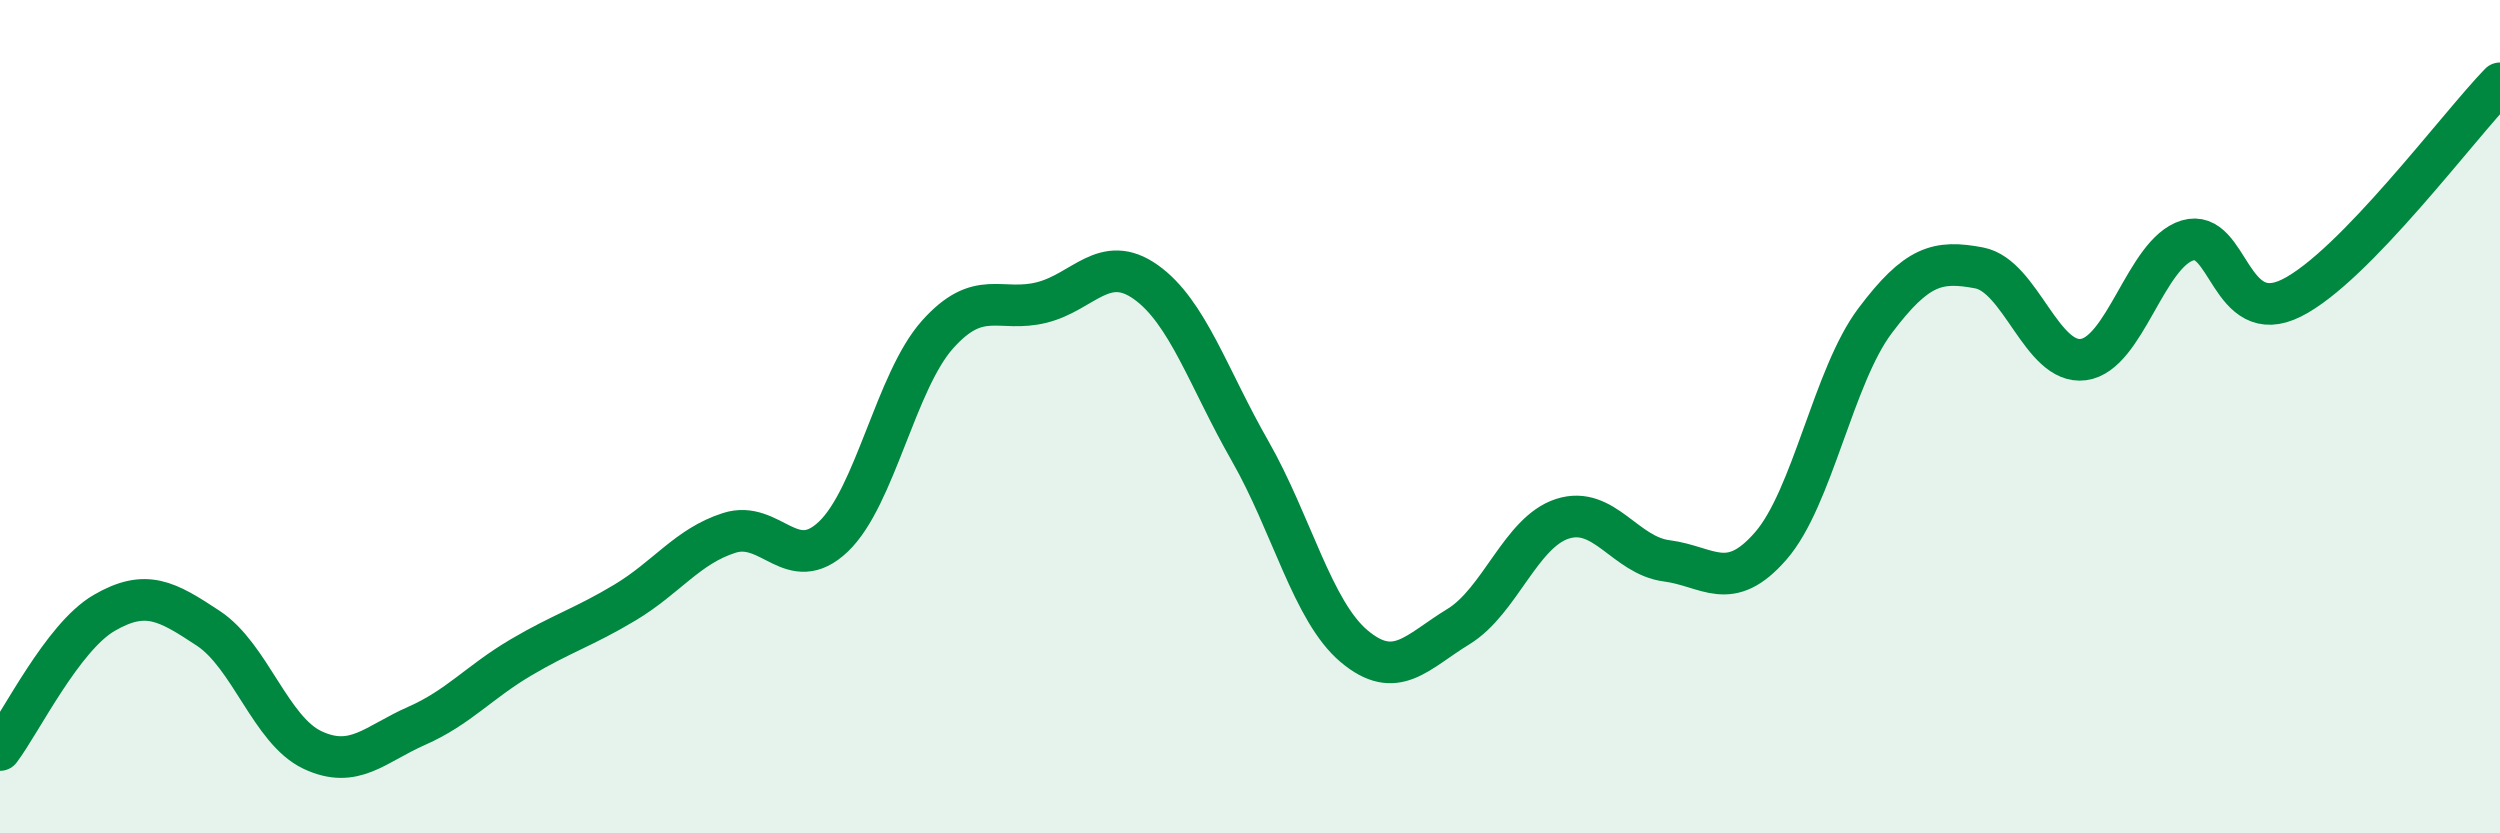
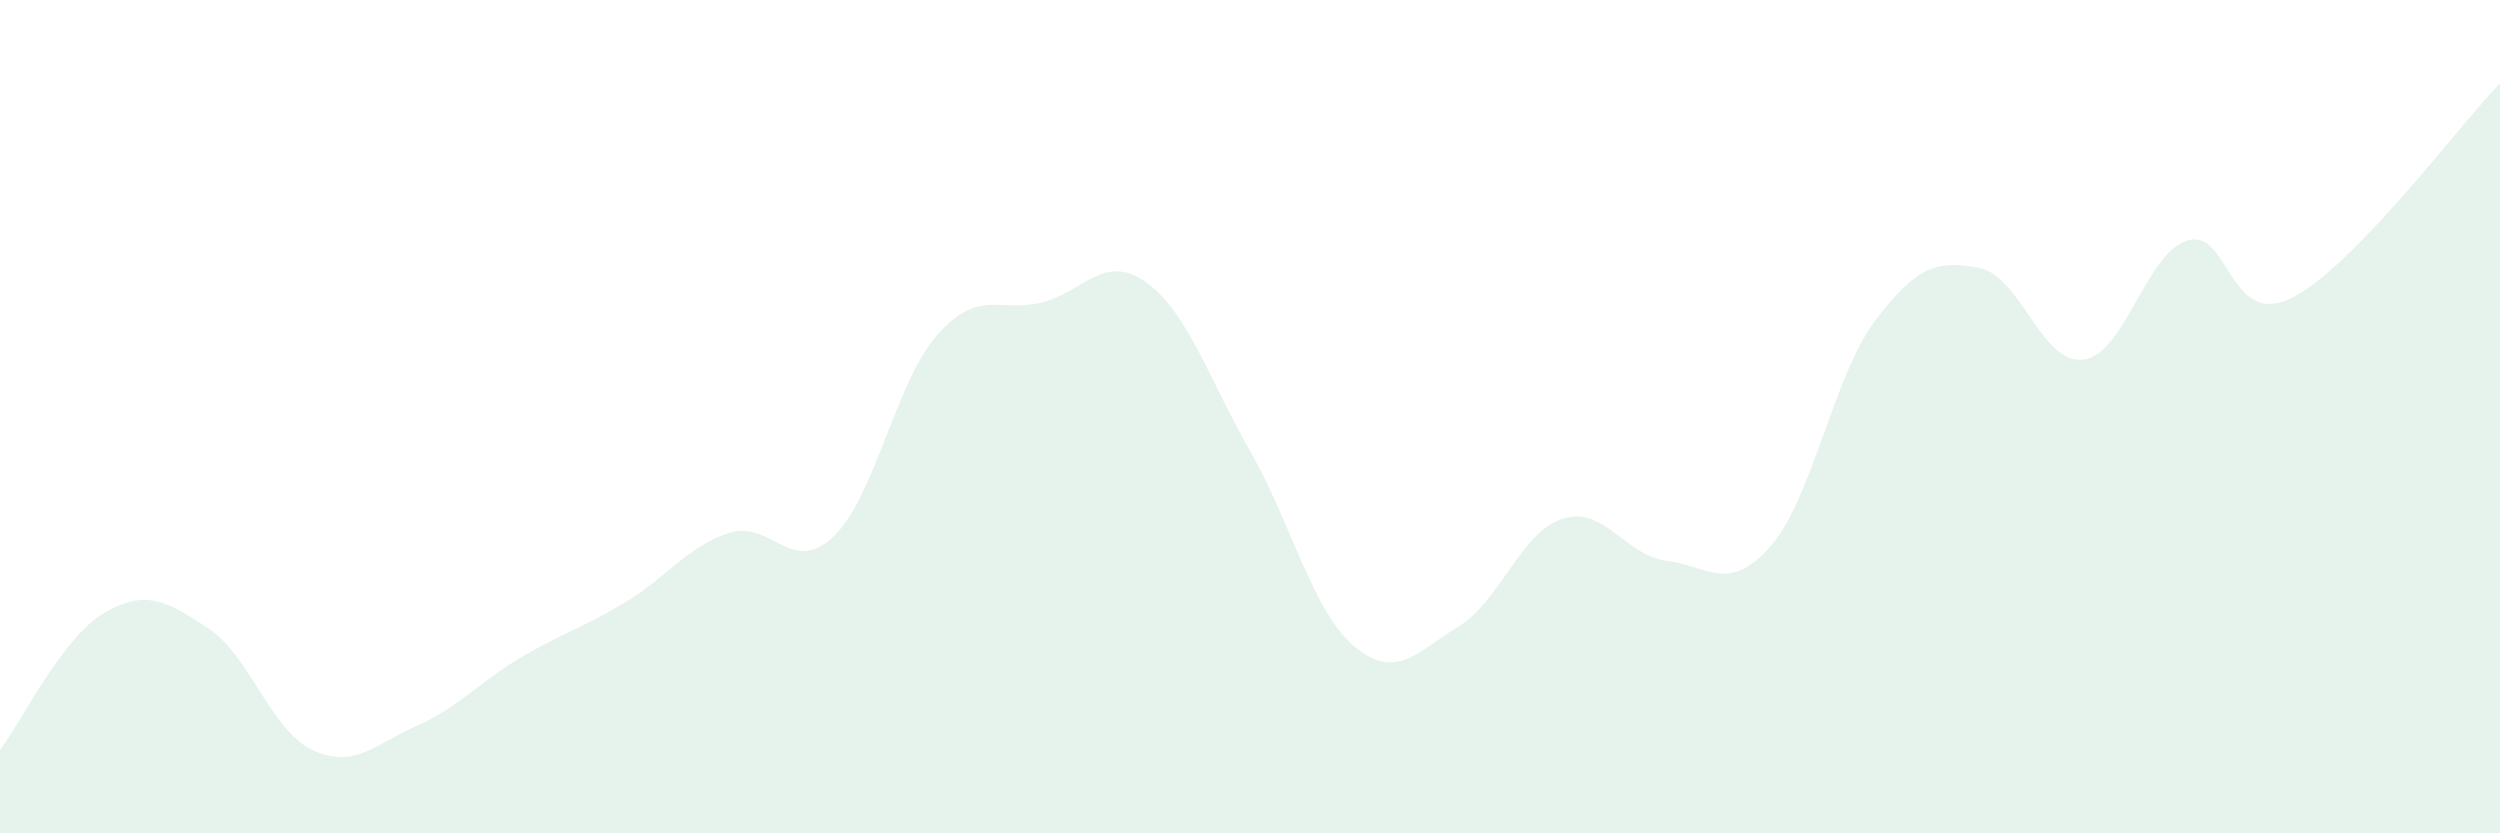
<svg xmlns="http://www.w3.org/2000/svg" width="60" height="20" viewBox="0 0 60 20">
  <path d="M 0,18 C 0.5,17.34 1.5,15.29 2.5,14.71 C 3.5,14.13 4,14.42 5,15.08 C 6,15.74 6.5,17.53 7.5,18 C 8.5,18.47 9,17.86 10,17.42 C 11,16.98 11.5,16.37 12.5,15.78 C 13.5,15.19 14,15.06 15,14.46 C 16,13.86 16.5,13.11 17.5,12.79 C 18.5,12.47 19,13.83 20,12.88 C 21,11.93 21.5,9.15 22.5,8.03 C 23.5,6.91 24,7.51 25,7.26 C 26,7.01 26.5,6.06 27.5,6.77 C 28.5,7.48 29,9.07 30,10.82 C 31,12.57 31.5,14.67 32.5,15.51 C 33.5,16.35 34,15.65 35,15.04 C 36,14.43 36.5,12.77 37.5,12.45 C 38.5,12.13 39,13.33 40,13.46 C 41,13.59 41.5,14.25 42.5,13.1 C 43.5,11.95 44,9.03 45,7.7 C 46,6.37 46.5,6.24 47.5,6.43 C 48.5,6.62 49,8.76 50,8.63 C 51,8.5 51.5,6.07 52.5,5.77 C 53.5,5.47 53.5,7.9 55,7.15 C 56.5,6.4 59,3.03 60,2L60 20L0 20Z" fill="#008740" opacity="0.1" stroke-linecap="round" stroke-linejoin="round" />
-   <path d="M 0,18 C 0.5,17.34 1.5,15.29 2.5,14.71 C 3.5,14.13 4,14.42 5,15.08 C 6,15.74 6.5,17.53 7.5,18 C 8.5,18.47 9,17.86 10,17.42 C 11,16.98 11.5,16.37 12.5,15.78 C 13.5,15.19 14,15.06 15,14.46 C 16,13.86 16.5,13.11 17.5,12.79 C 18.5,12.47 19,13.83 20,12.88 C 21,11.93 21.5,9.15 22.5,8.03 C 23.5,6.91 24,7.51 25,7.26 C 26,7.01 26.5,6.06 27.5,6.77 C 28.5,7.48 29,9.07 30,10.82 C 31,12.57 31.5,14.67 32.5,15.51 C 33.5,16.35 34,15.65 35,15.04 C 36,14.43 36.5,12.77 37.5,12.45 C 38.5,12.13 39,13.33 40,13.46 C 41,13.59 41.5,14.25 42.5,13.1 C 43.5,11.95 44,9.03 45,7.7 C 46,6.37 46.5,6.24 47.5,6.43 C 48.5,6.62 49,8.76 50,8.63 C 51,8.5 51.5,6.07 52.5,5.77 C 53.5,5.47 53.5,7.9 55,7.15 C 56.5,6.4 59,3.03 60,2" stroke="#008740" stroke-width="1" fill="none" stroke-linecap="round" stroke-linejoin="round" />
</svg>